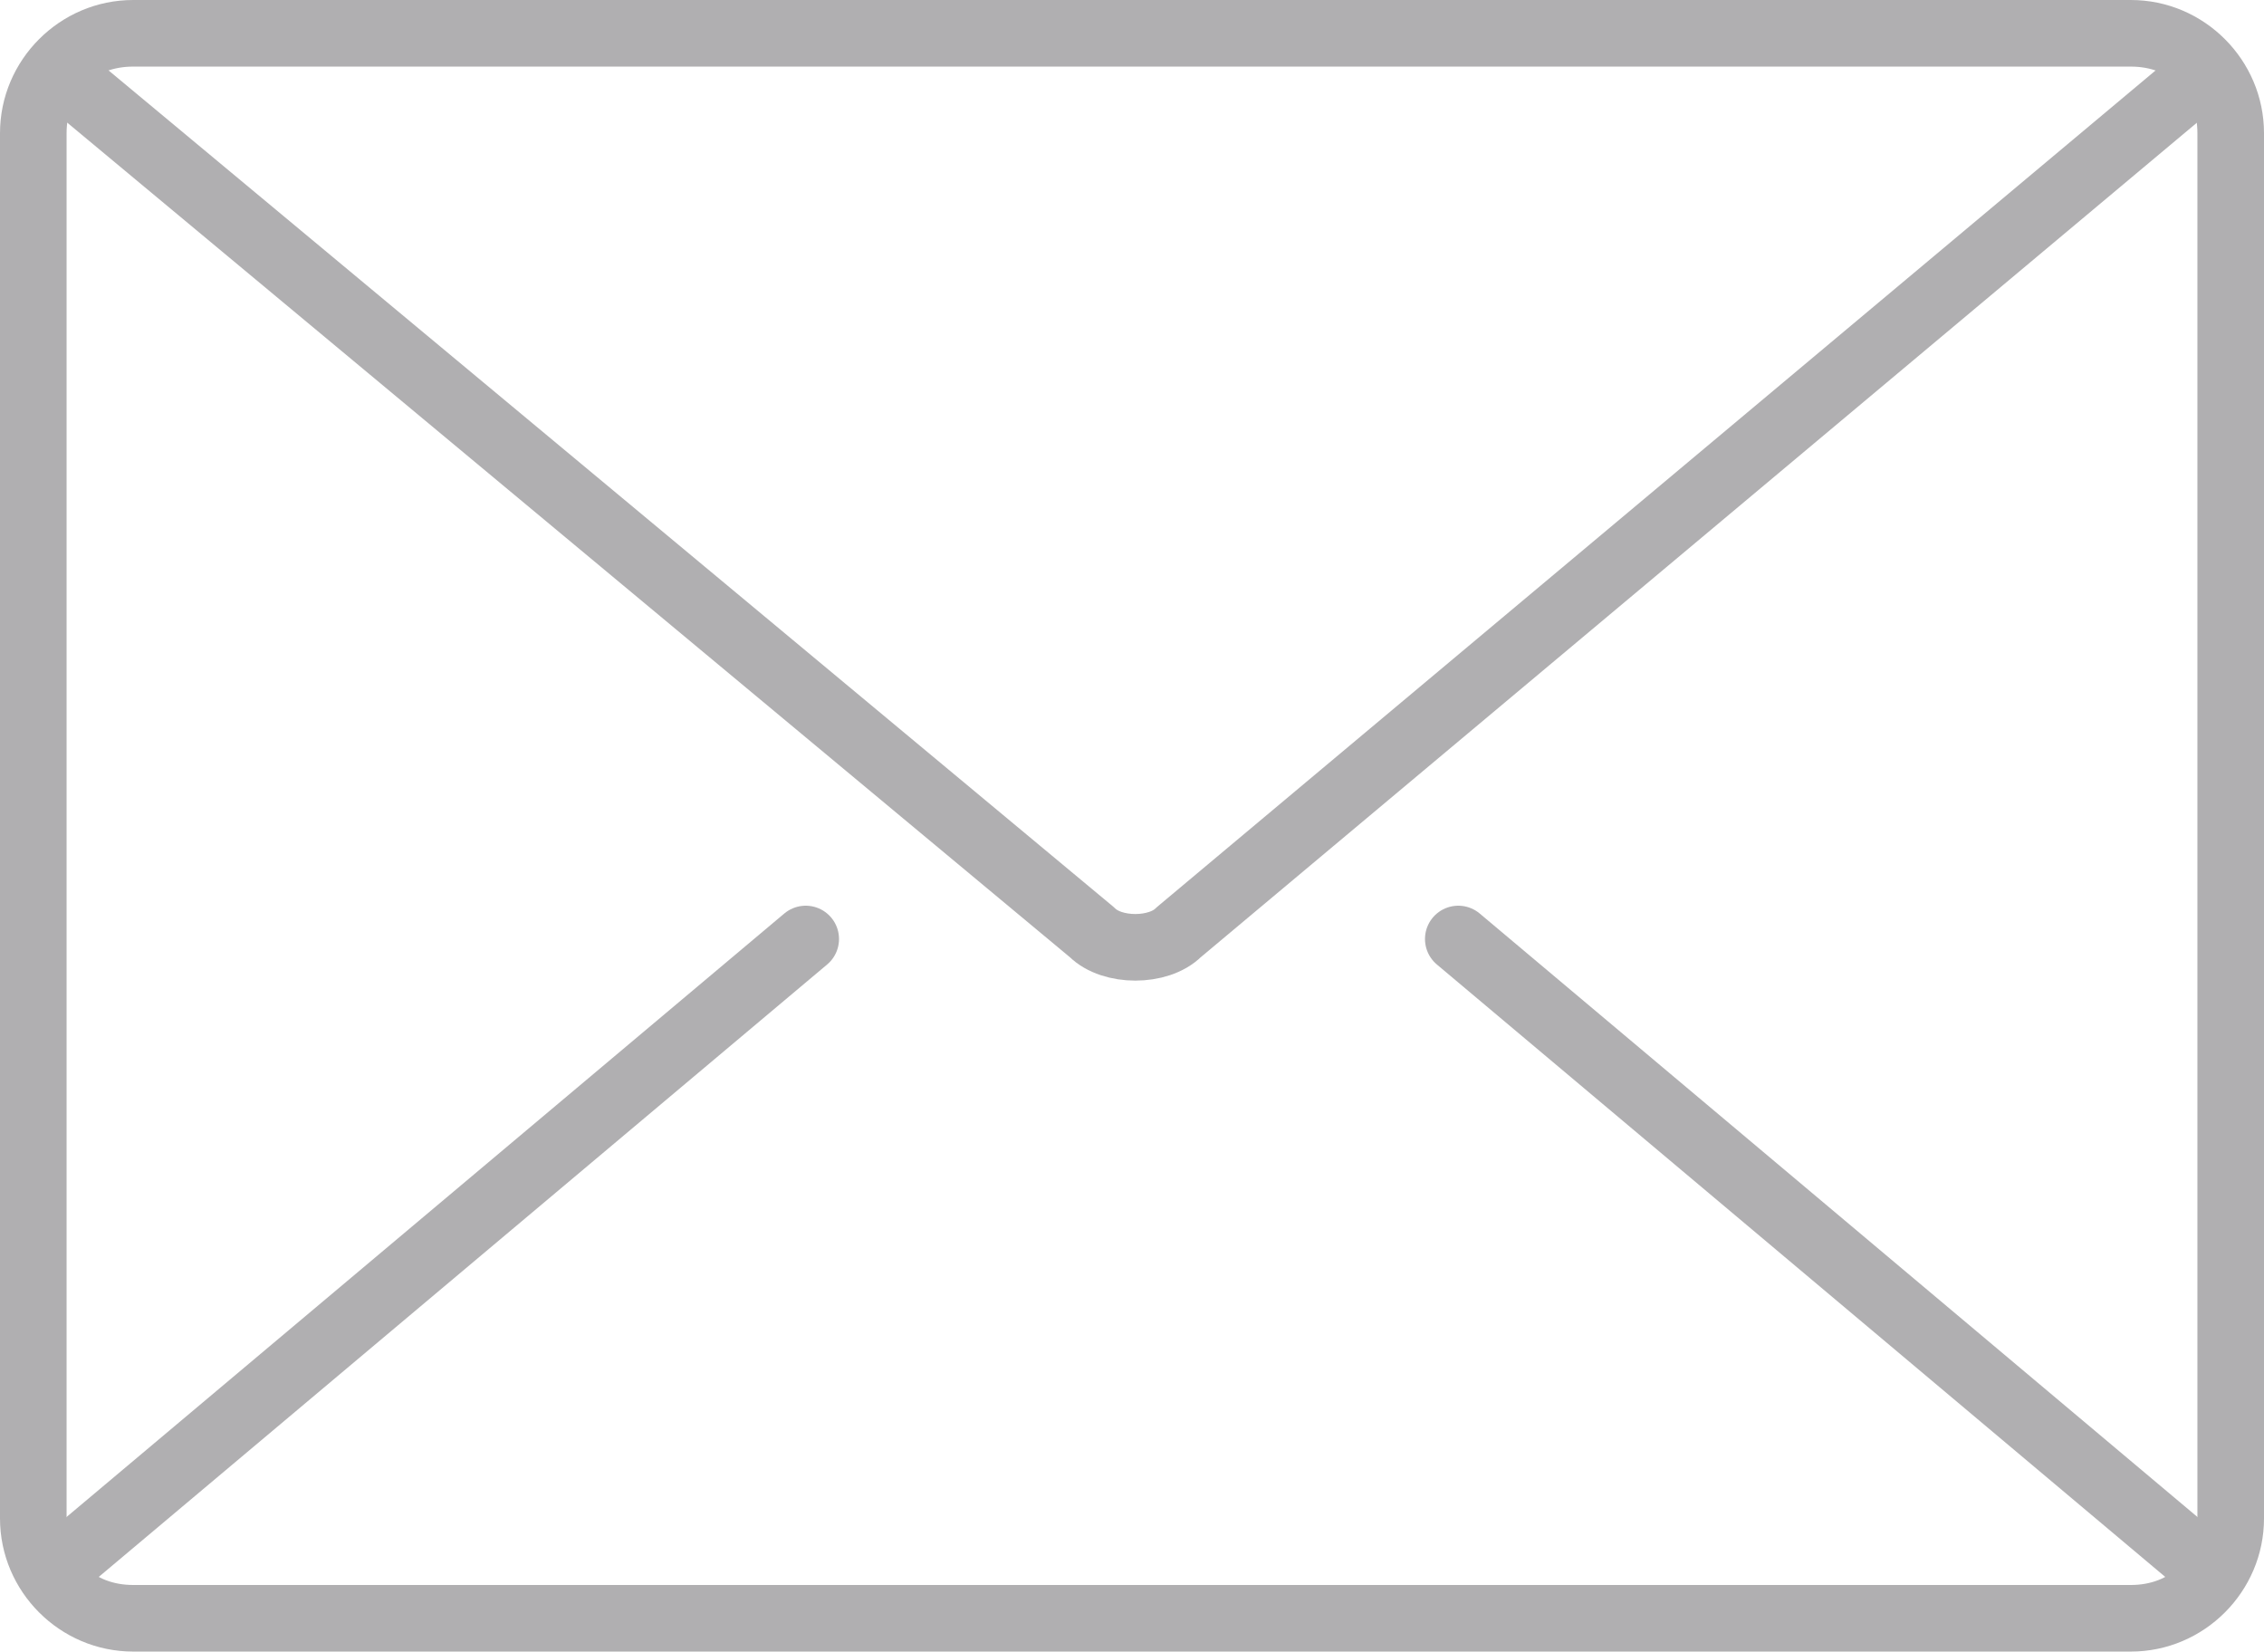
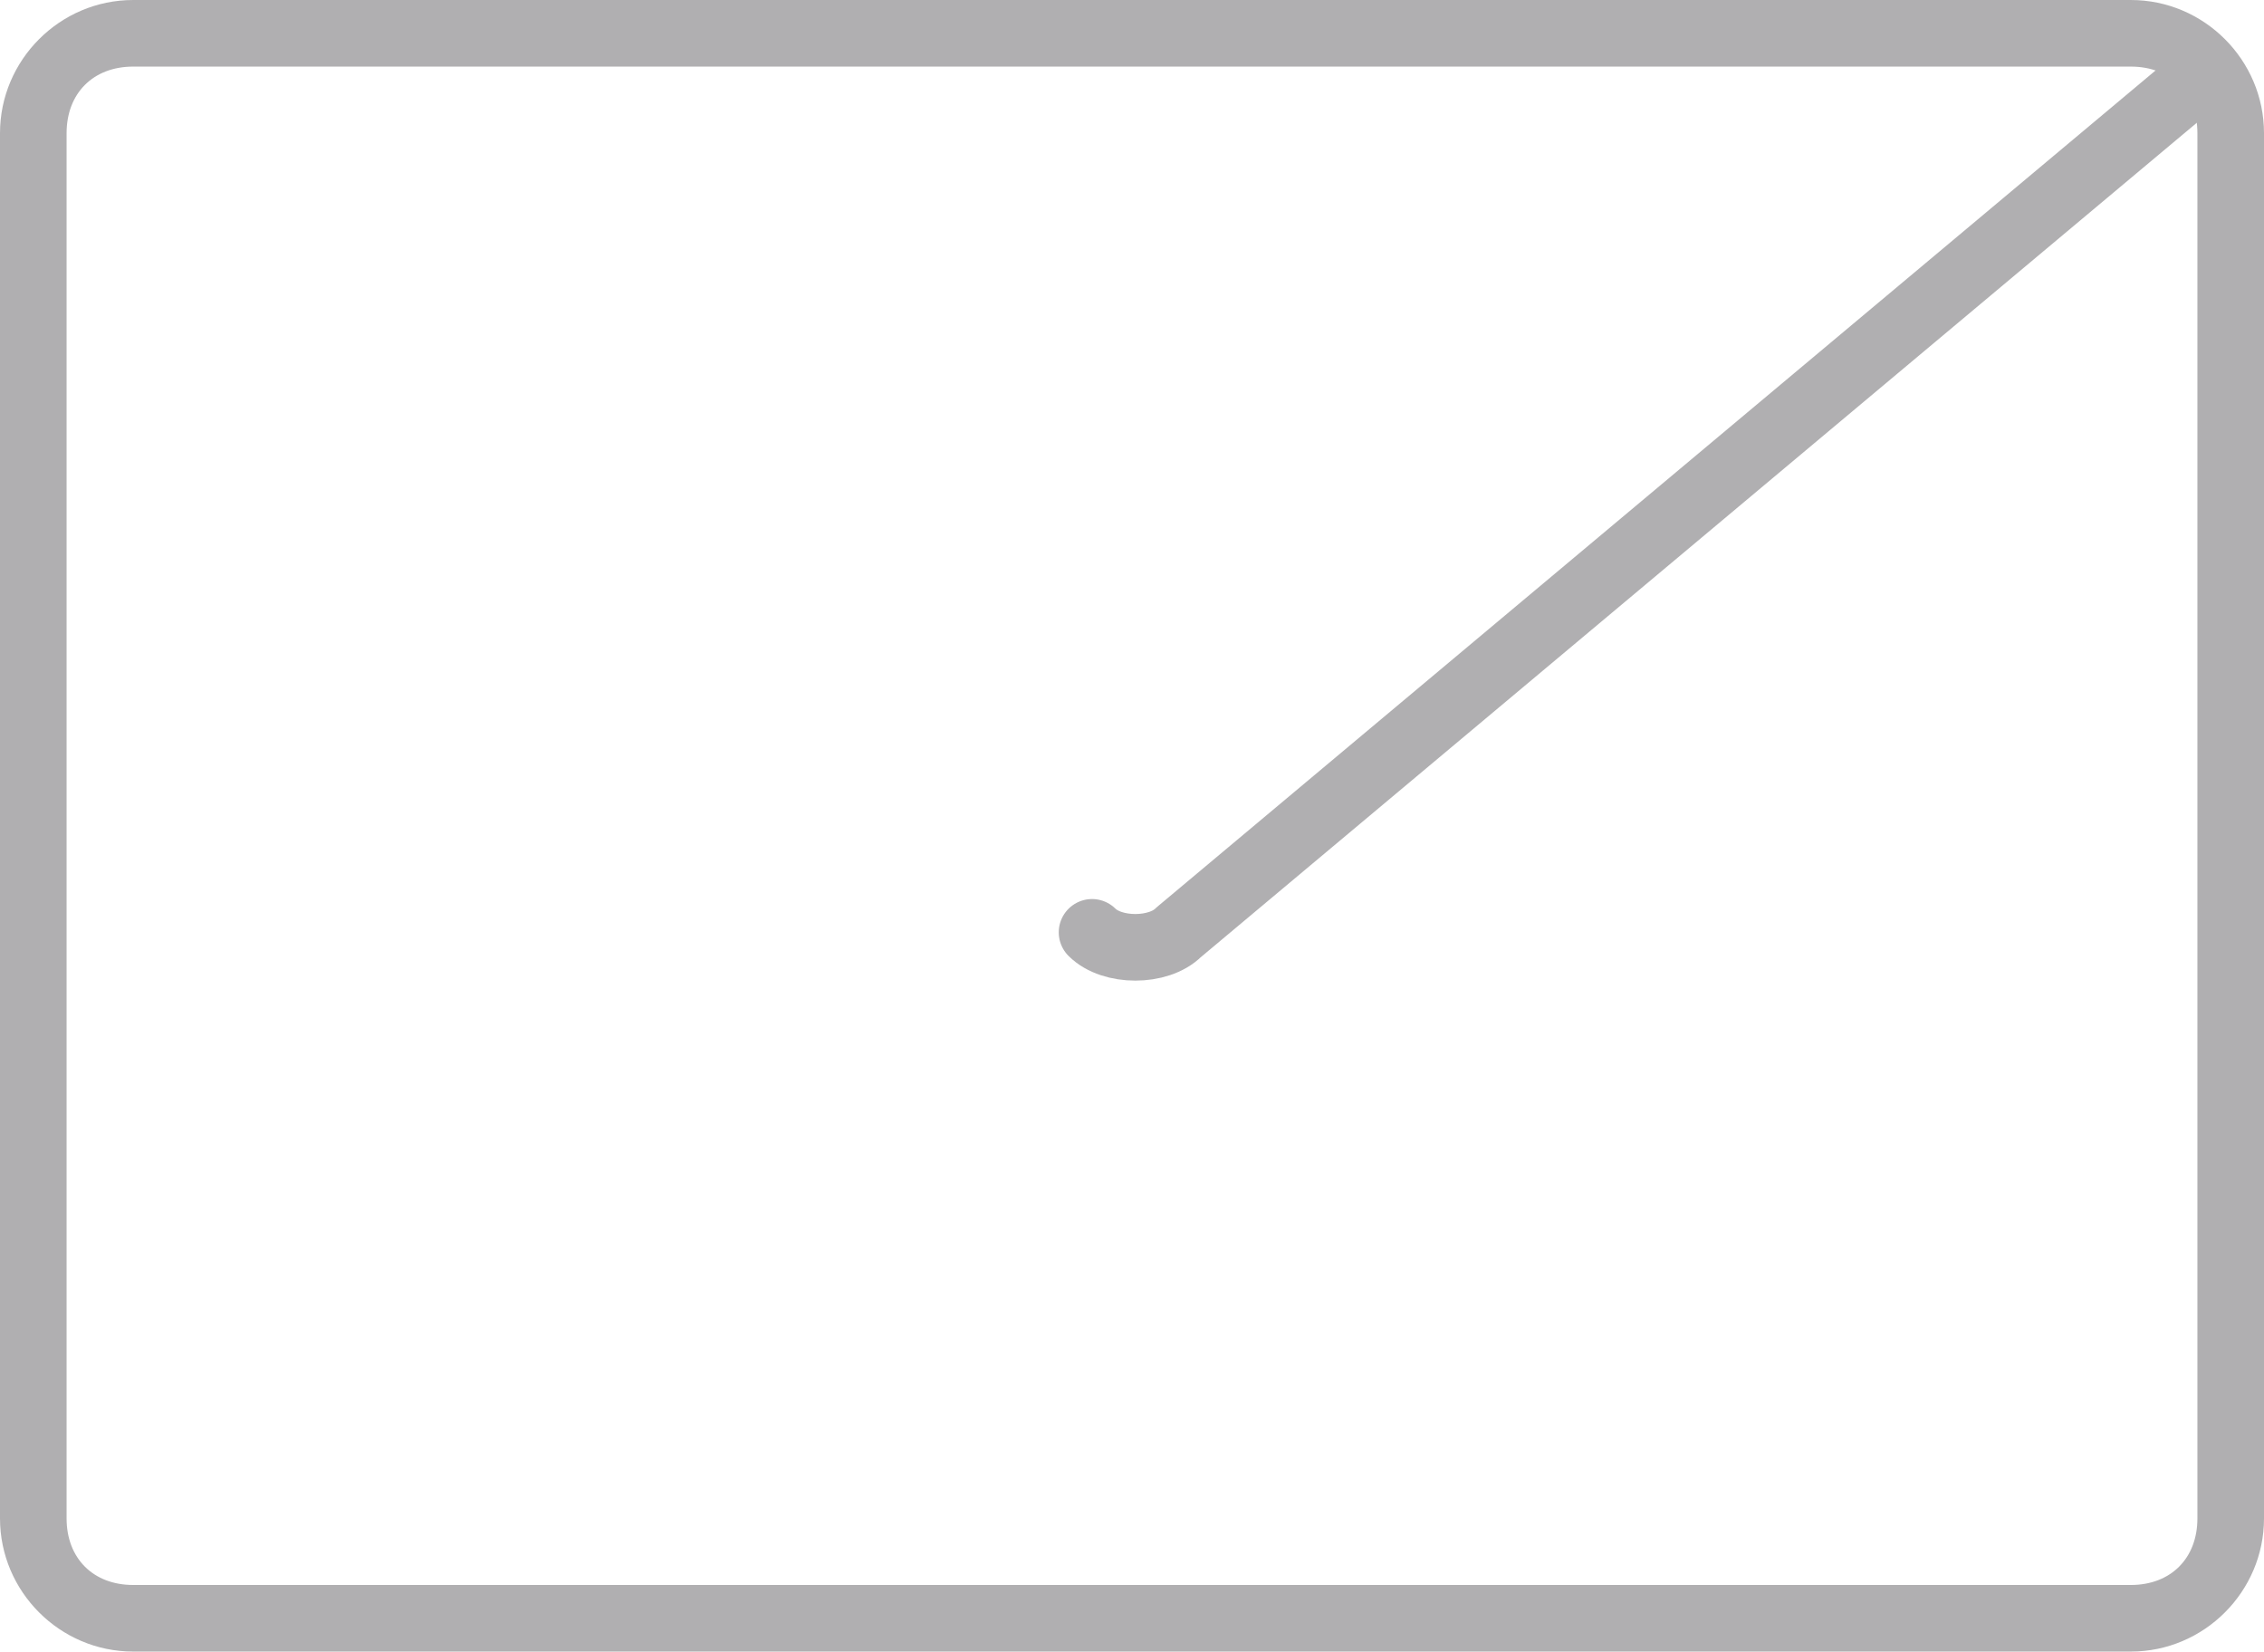
<svg xmlns="http://www.w3.org/2000/svg" version="1.1" id="Слой_1" x="0px" y="0px" width="34px" height="24.8px" viewBox="0 0 34 24.8" enable-background="new 0 0 34 24.8" xml:space="preserve">
  <g>
-     <line fill="none" stroke="#B0AFB1" stroke-linecap="round" stroke-linejoin="round" stroke-miterlimit="10" x1="33.2" y1="23.6" x2="21.9" y2="14.1" />
-     <line fill="none" stroke="#B0AFB1" stroke-linecap="round" stroke-linejoin="round" stroke-miterlimit="10" x1="0.8" y1="23.6" x2="12.1" y2="14.1" />
-     <path fill="none" stroke="#B0AFB1" stroke-linecap="round" stroke-linejoin="round" stroke-miterlimit="10" d="M33.1,1.1L17.7,14   c-0.3,0.3-1,0.3-1.3,0L0.9,1.1" />
+     <path fill="none" stroke="#B0AFB1" stroke-linecap="round" stroke-linejoin="round" stroke-miterlimit="10" d="M33.1,1.1L17.7,14   c-0.3,0.3-1,0.3-1.3,0" />
    <path fill="#B0AFB1" d="M32,1c0.6,0,1,0.4,1,1v20.8c0,0.6-0.4,1-1,1H2c-0.6,0-1-0.4-1-1V2c0-0.6,0.4-1,1-1H32 M32,0H2   C0.9,0,0,0.9,0,2v20.8c0,1.1,0.9,2,2,2h30c1.1,0,2-0.9,2-2V2C34,0.9,33.1,0,32,0" />
  </g>
</svg>